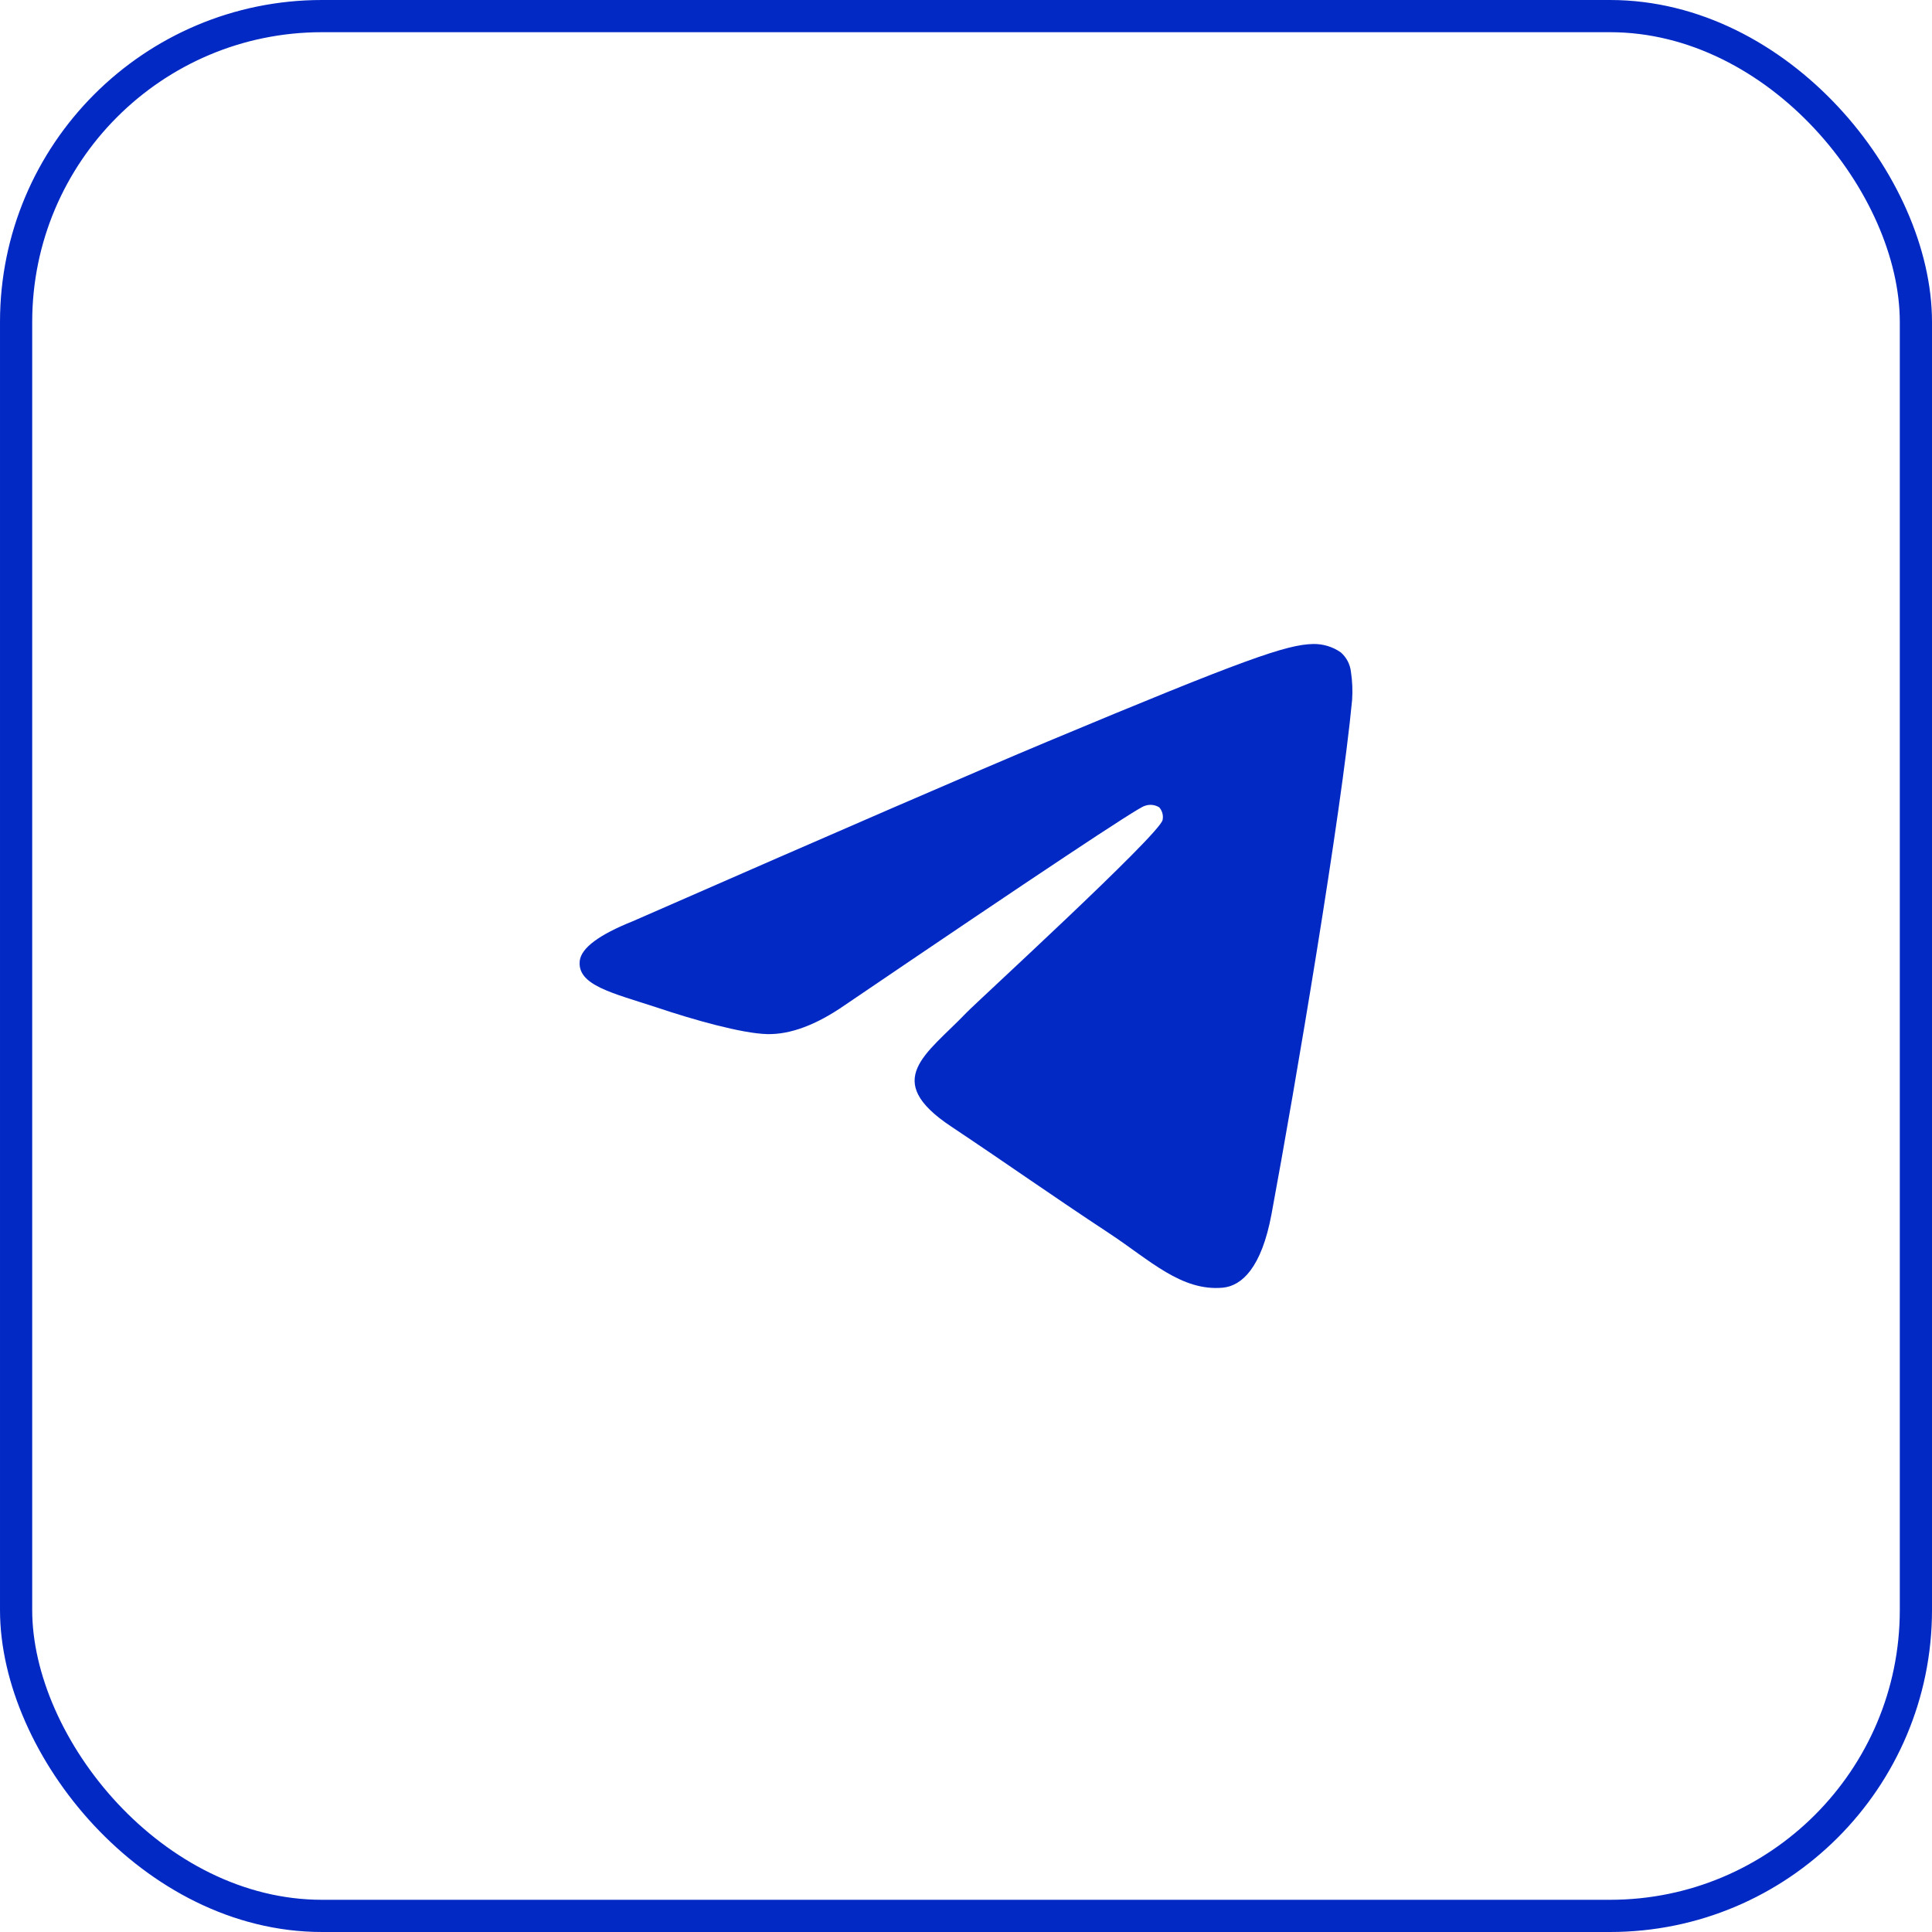
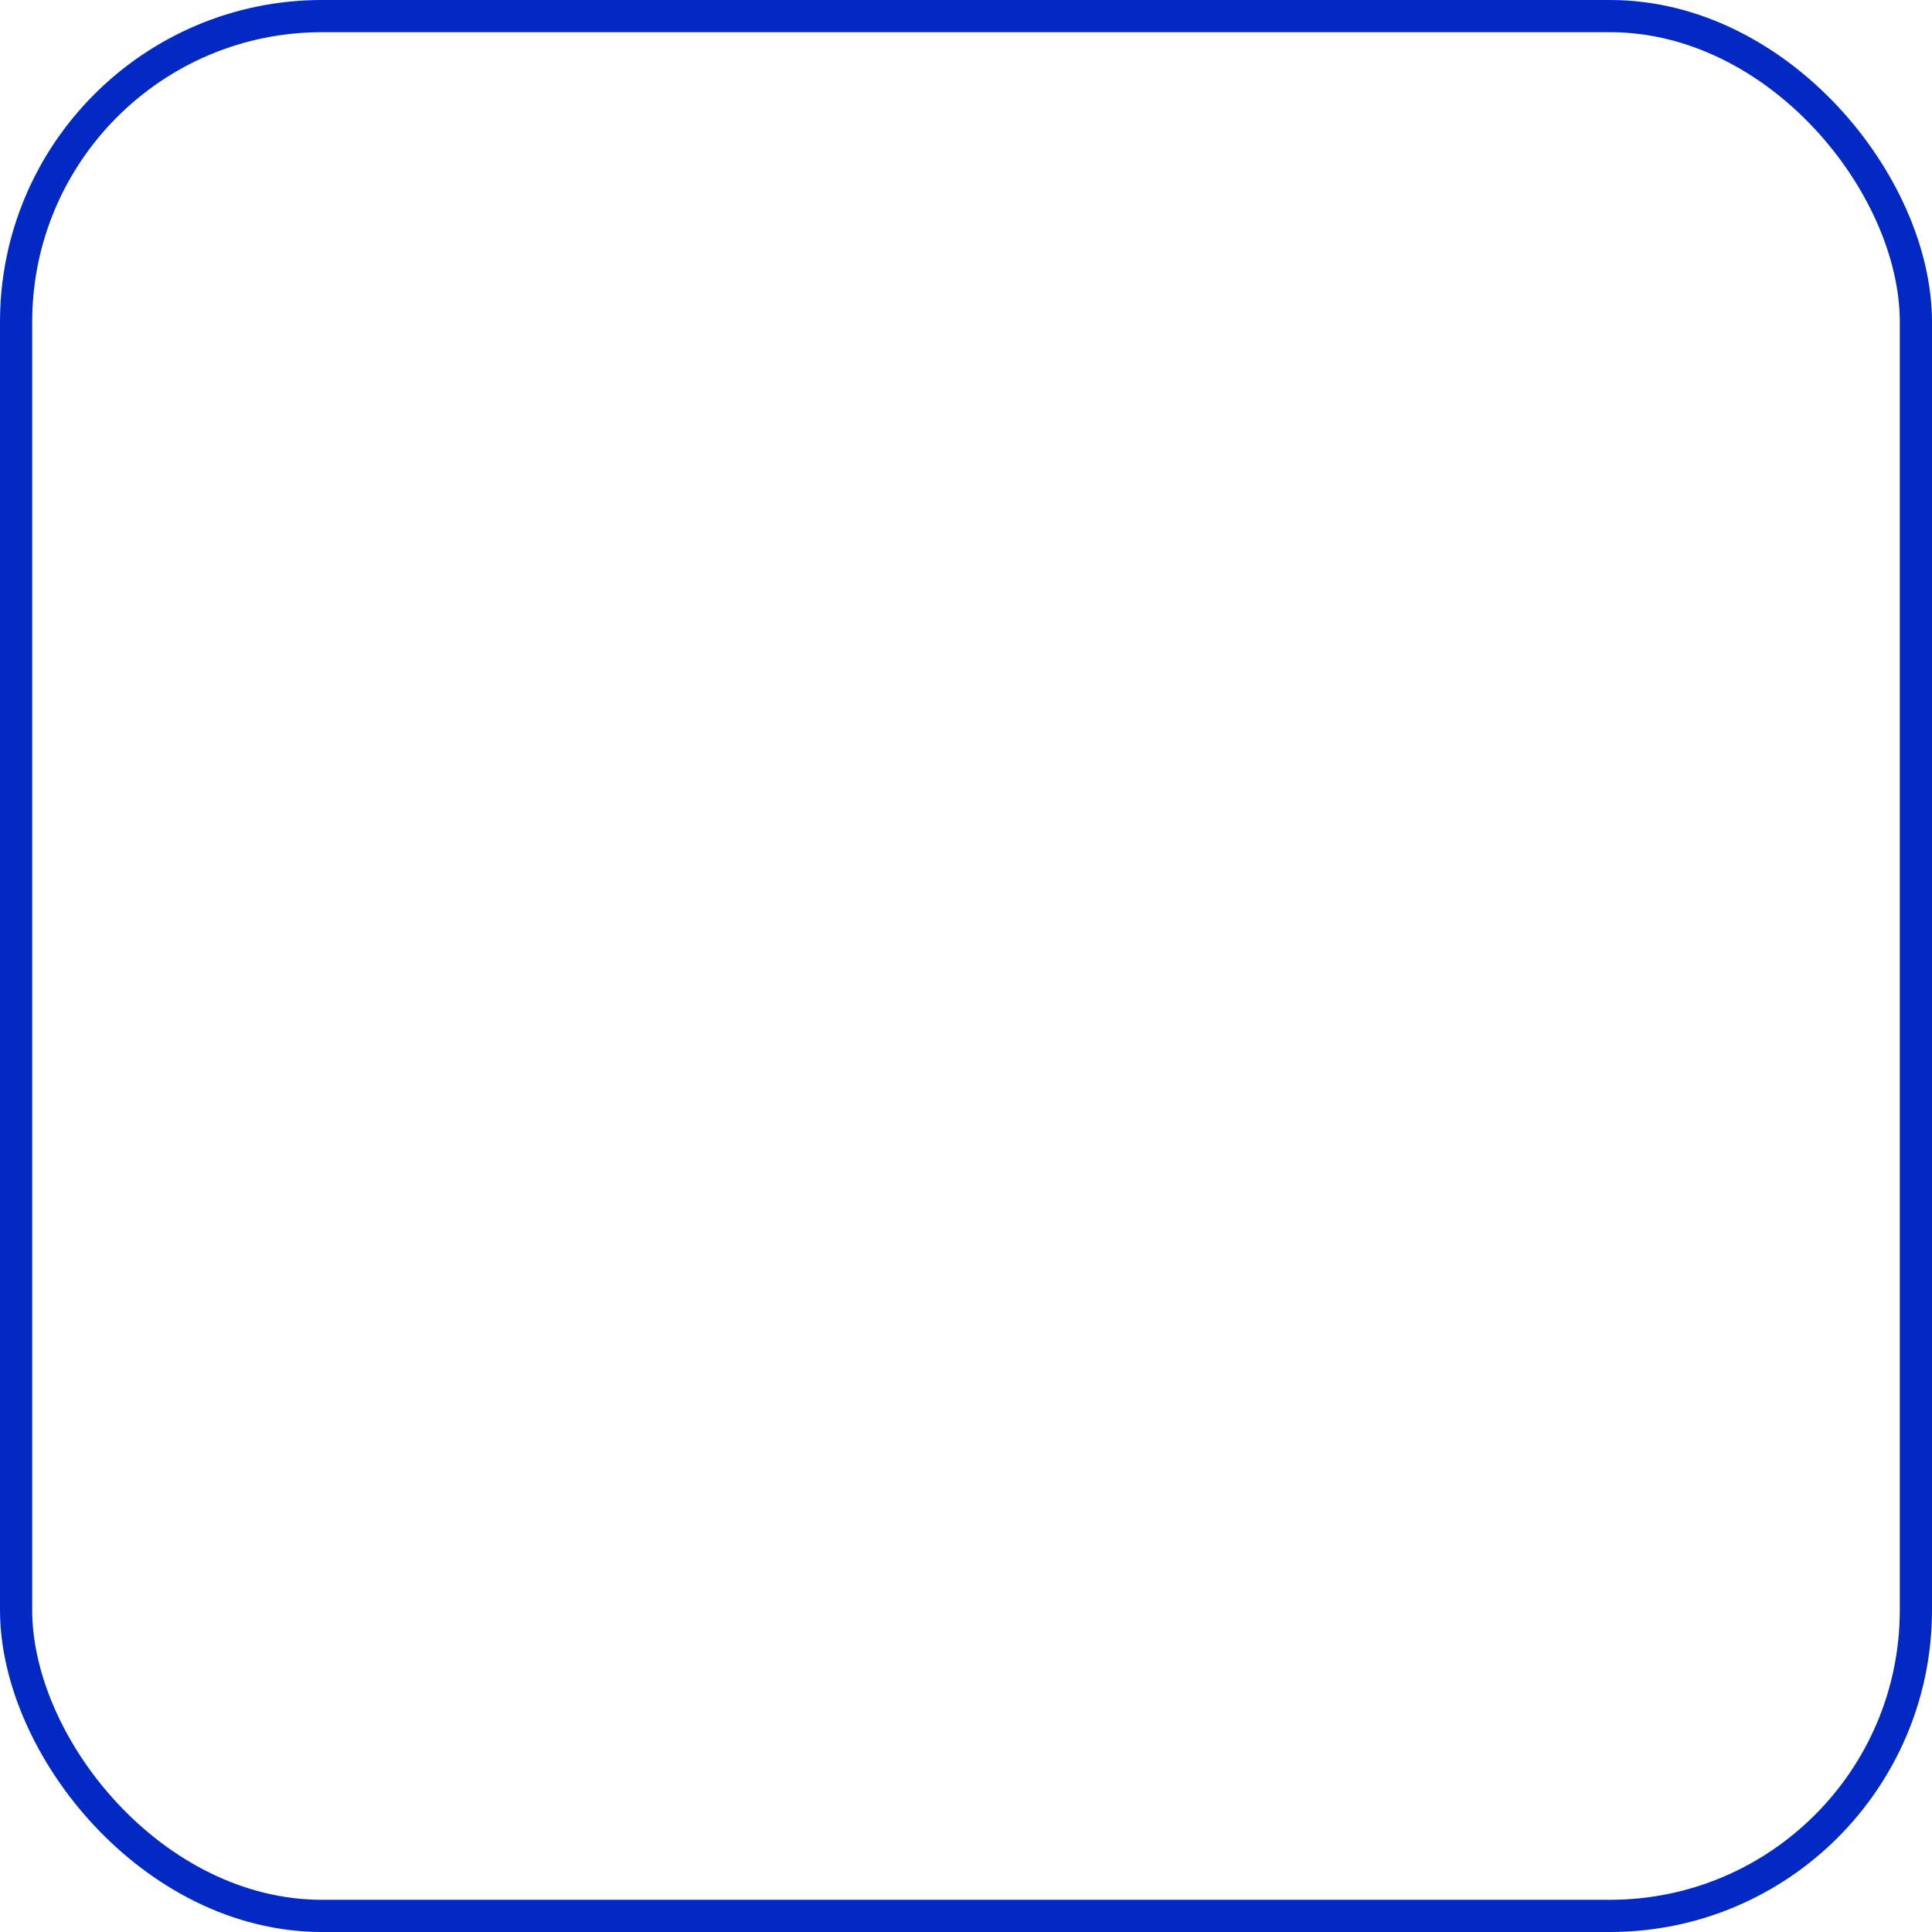
<svg xmlns="http://www.w3.org/2000/svg" width="60" height="60" viewBox="0 0 60 60" fill="none">
  <rect x="0.5" y="0.5" width="59" height="59" rx="9.5" stroke="#0229C4" />
-   <path fill-rule="evenodd" clip-rule="evenodd" d="M19.649 28.611C26.092 25.788 30.388 23.927 32.537 23.028C38.675 20.462 39.957 20.017 40.781 20C41.087 19.994 41.387 20.085 41.638 20.259C41.815 20.413 41.928 20.627 41.954 20.86C41.998 21.15 42.011 21.444 41.991 21.737C41.659 25.26 40.218 33.775 39.487 37.711C39.178 39.368 38.568 39.934 37.976 39.99C36.694 40.108 35.709 39.136 34.472 38.318C32.527 37.035 31.428 36.245 29.54 34.985C27.358 33.535 28.774 32.745 30.016 31.448C30.342 31.108 35.993 25.935 36.105 25.467C36.119 25.398 36.118 25.326 36.1 25.258C36.082 25.19 36.048 25.126 36.002 25.073C35.934 25.031 35.857 25.005 35.778 24.997C35.699 24.99 35.618 25.001 35.544 25.03C35.35 25.073 32.244 27.137 26.224 31.224C25.342 31.833 24.543 32.13 23.827 32.115C23.038 32.096 21.521 31.666 20.392 31.286C19.009 30.834 17.918 30.596 18.005 29.836C18.056 29.438 18.604 29.029 19.649 28.611Z" fill="#0229C4" />
</svg>